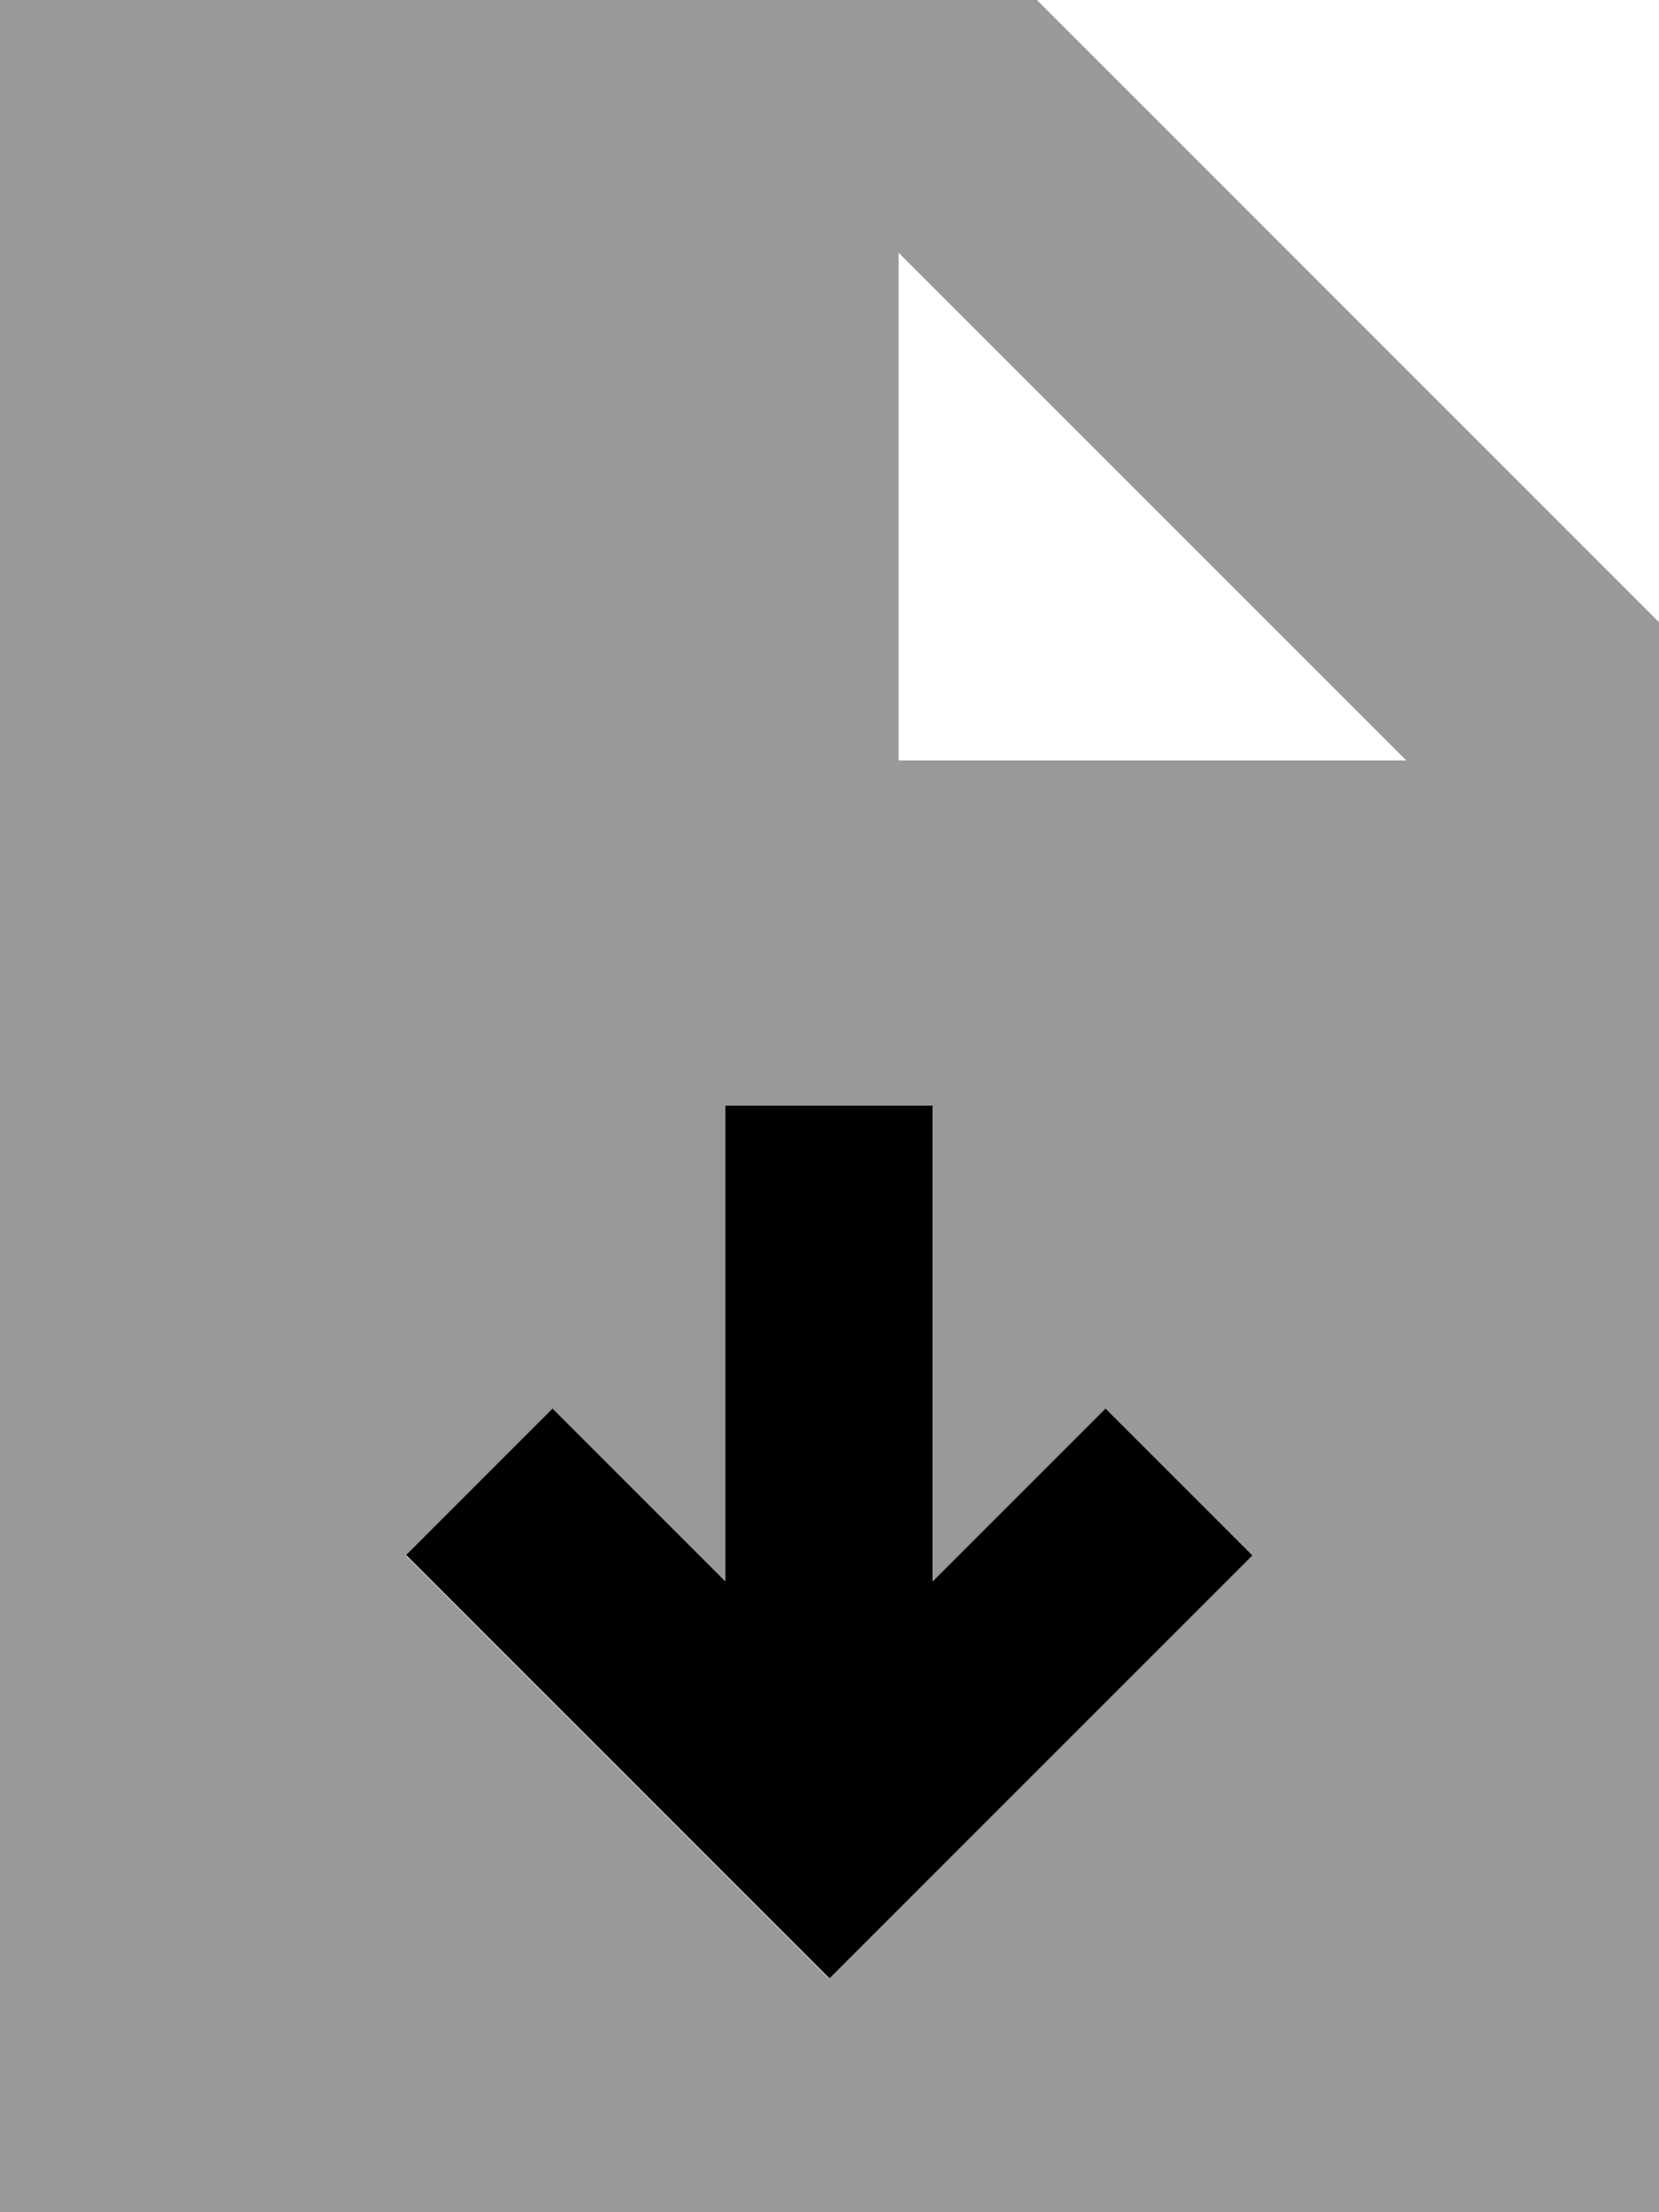
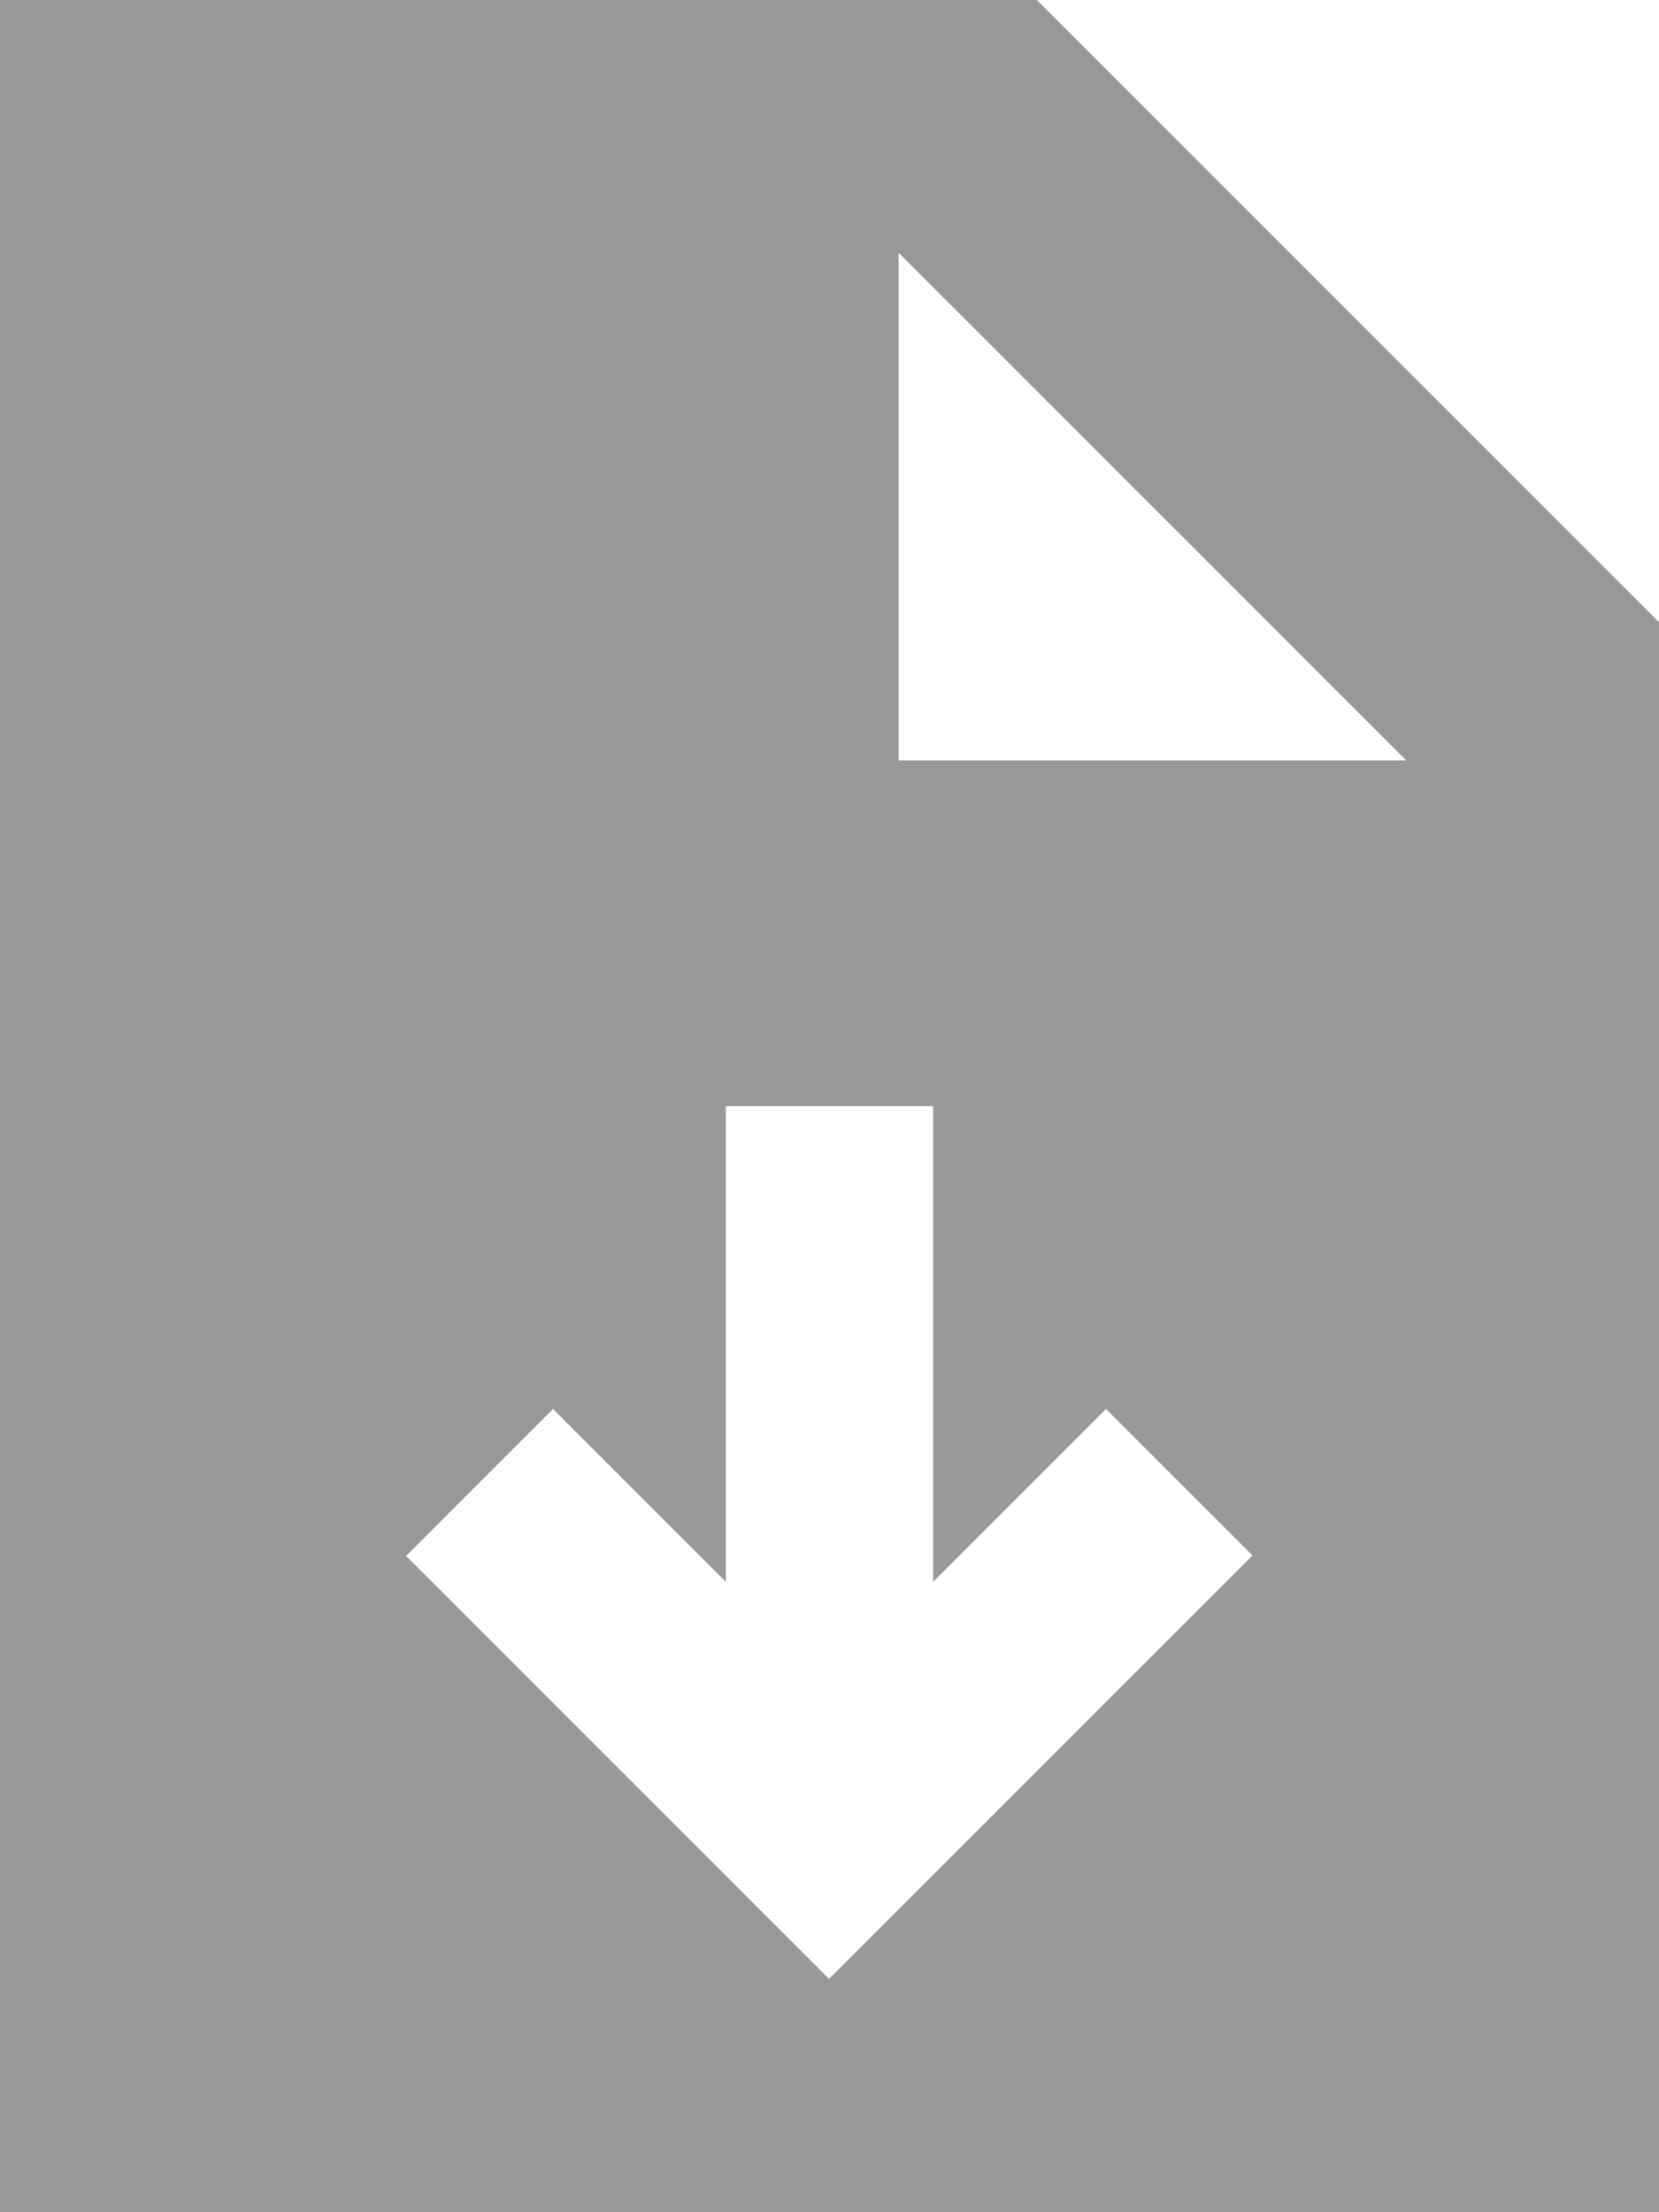
<svg xmlns="http://www.w3.org/2000/svg" viewBox="0 0 384 512">
  <path style="fill:currentColor;opacity:.4" d="M0 0L0 512 384 512 384 144 240 0 0 0zM94.1 360L128 326.1c10.3 10.3 23.6 23.6 40 40l0-110.1 48 0 0 110.1c16.4-16.4 29.7-29.7 40-40L289.9 360c-3.5 3.5-30.5 30.5-81 81l-17 17c-3.5-3.5-30.5-30.5-81-81l-17-17zM208 58.5L325.5 176 208 176 208 58.5z" />
-   <path style="fill:currentColor;opacity:1" d="M192 457.9c-3.5-3.5-30.5-30.5-81-81l-17-17 33.9-33.9c10.3 10.3 23.6 23.6 40 40l0-110.1 48 0 0 110.1c16.4-16.4 29.7-29.7 40-40L289.9 360c-3.5 3.5-30.5 30.5-81 81l-17 17z" />
</svg>